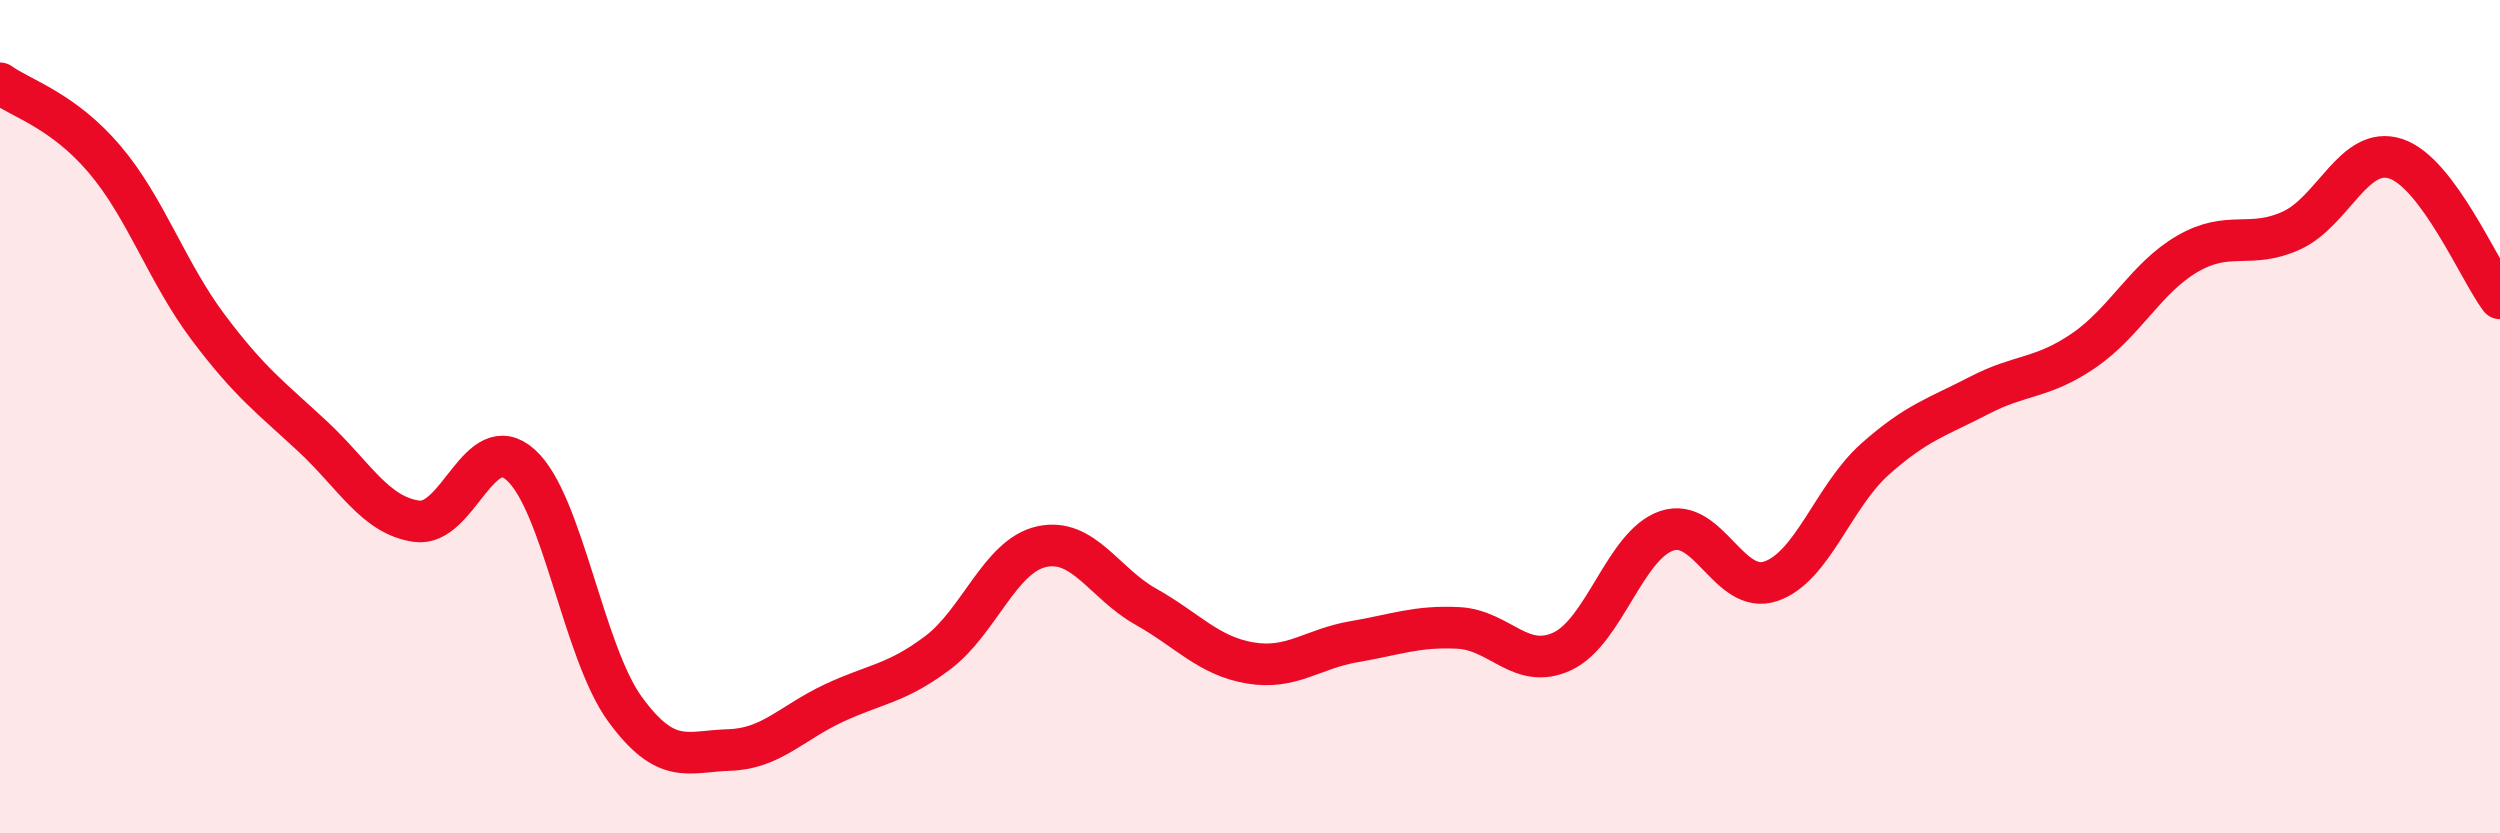
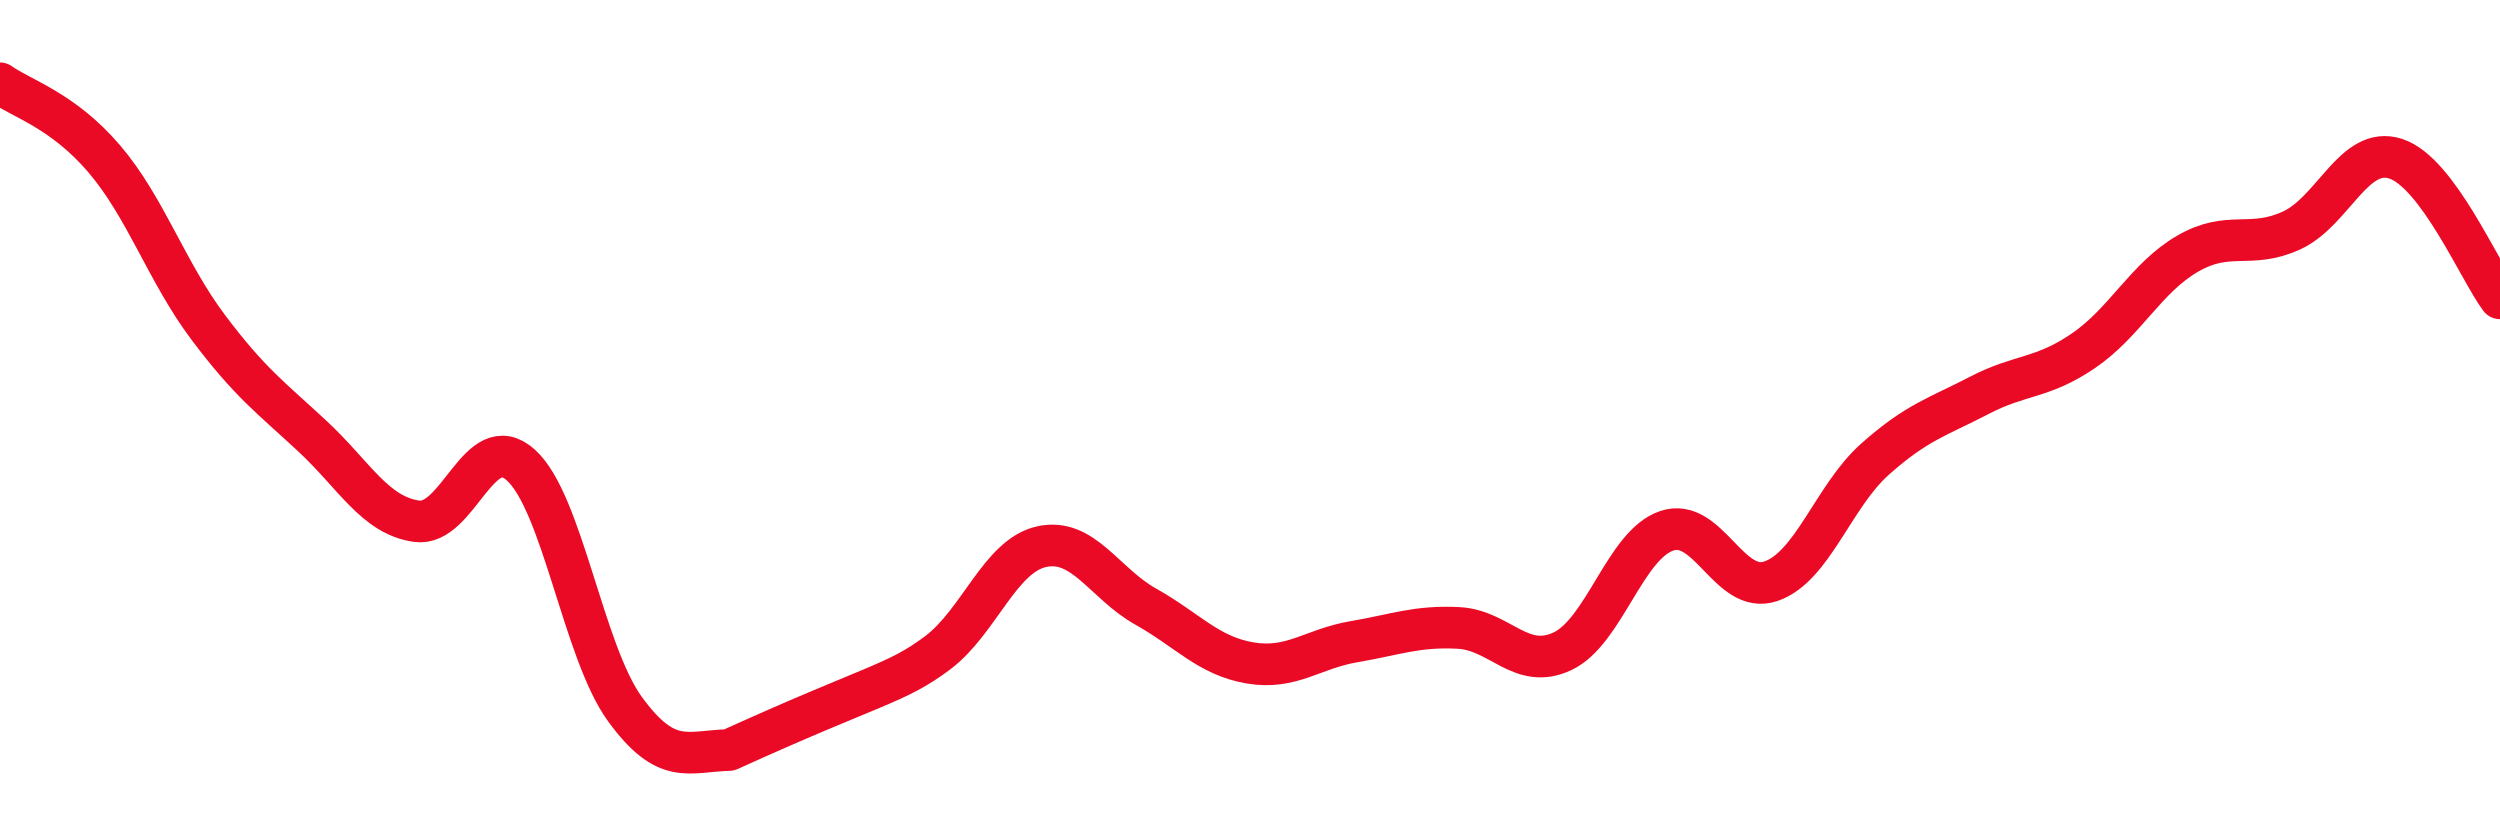
<svg xmlns="http://www.w3.org/2000/svg" width="60" height="20" viewBox="0 0 60 20">
-   <path d="M 0,2 C 0.5,2.36 1.5,2.64 2.5,3.81 C 3.5,4.98 4,6.53 5,7.86 C 6,9.19 6.5,9.54 7.5,10.47 C 8.5,11.4 9,12.37 10,12.51 C 11,12.65 11.5,10.26 12.5,11.16 C 13.5,12.06 14,15.65 15,17.02 C 16,18.39 16.5,18.03 17.5,18 C 18.5,17.97 19,17.35 20,16.88 C 21,16.41 21.5,16.42 22.5,15.67 C 23.5,14.92 24,13.34 25,13.12 C 26,12.9 26.5,14 27.5,14.56 C 28.5,15.12 29,15.74 30,15.91 C 31,16.08 31.5,15.57 32.5,15.4 C 33.5,15.23 34,15.02 35,15.07 C 36,15.12 36.5,16.1 37.5,15.63 C 38.5,15.16 39,13.08 40,12.74 C 41,12.4 41.5,14.29 42.5,13.95 C 43.5,13.61 44,11.91 45,11.02 C 46,10.13 46.5,10.01 47.5,9.49 C 48.5,8.97 49,9.1 50,8.42 C 51,7.74 51.5,6.67 52.5,6.09 C 53.5,5.51 54,5.99 55,5.53 C 56,5.07 56.5,3.48 57.5,3.81 C 58.5,4.14 59.5,6.49 60,7.16L60 20L0 20Z" fill="#EB0A25" opacity="0.1" stroke-linecap="round" stroke-linejoin="round" />
-   <path d="M 0,2 C 0.5,2.36 1.5,2.64 2.5,3.81 C 3.5,4.98 4,6.53 5,7.86 C 6,9.19 6.5,9.54 7.5,10.47 C 8.5,11.4 9,12.37 10,12.51 C 11,12.65 11.5,10.26 12.5,11.16 C 13.5,12.06 14,15.65 15,17.02 C 16,18.39 16.5,18.03 17.5,18 C 18.5,17.97 19,17.35 20,16.88 C 21,16.41 21.5,16.42 22.5,15.67 C 23.5,14.92 24,13.34 25,13.12 C 26,12.9 26.5,14 27.5,14.56 C 28.5,15.12 29,15.74 30,15.91 C 31,16.08 31.5,15.57 32.5,15.4 C 33.5,15.23 34,15.02 35,15.07 C 36,15.12 36.5,16.1 37.5,15.63 C 38.5,15.16 39,13.08 40,12.74 C 41,12.4 41.5,14.29 42.5,13.95 C 43.5,13.61 44,11.91 45,11.02 C 46,10.13 46.5,10.01 47.5,9.49 C 48.5,8.97 49,9.1 50,8.42 C 51,7.74 51.5,6.67 52.5,6.09 C 53.5,5.51 54,5.99 55,5.53 C 56,5.07 56.5,3.48 57.5,3.81 C 58.5,4.14 59.5,6.49 60,7.16" stroke="#EB0A25" stroke-width="1" fill="none" stroke-linecap="round" stroke-linejoin="round" />
+   <path d="M 0,2 C 0.5,2.36 1.5,2.64 2.5,3.81 C 3.5,4.98 4,6.53 5,7.86 C 6,9.19 6.5,9.54 7.5,10.47 C 8.5,11.4 9,12.37 10,12.51 C 11,12.65 11.5,10.26 12.5,11.16 C 13.5,12.06 14,15.65 15,17.02 C 16,18.39 16.5,18.03 17.5,18 C 21,16.41 21.5,16.42 22.5,15.67 C 23.5,14.92 24,13.34 25,13.12 C 26,12.9 26.5,14 27.5,14.56 C 28.5,15.12 29,15.74 30,15.91 C 31,16.08 31.5,15.57 32.5,15.4 C 33.5,15.23 34,15.02 35,15.07 C 36,15.12 36.5,16.1 37.5,15.63 C 38.5,15.16 39,13.08 40,12.74 C 41,12.4 41.5,14.29 42.5,13.95 C 43.5,13.61 44,11.91 45,11.02 C 46,10.13 46.5,10.01 47.5,9.49 C 48.5,8.97 49,9.1 50,8.42 C 51,7.74 51.5,6.67 52.5,6.09 C 53.5,5.51 54,5.99 55,5.53 C 56,5.07 56.5,3.48 57.5,3.81 C 58.5,4.14 59.5,6.49 60,7.16" stroke="#EB0A25" stroke-width="1" fill="none" stroke-linecap="round" stroke-linejoin="round" />
</svg>